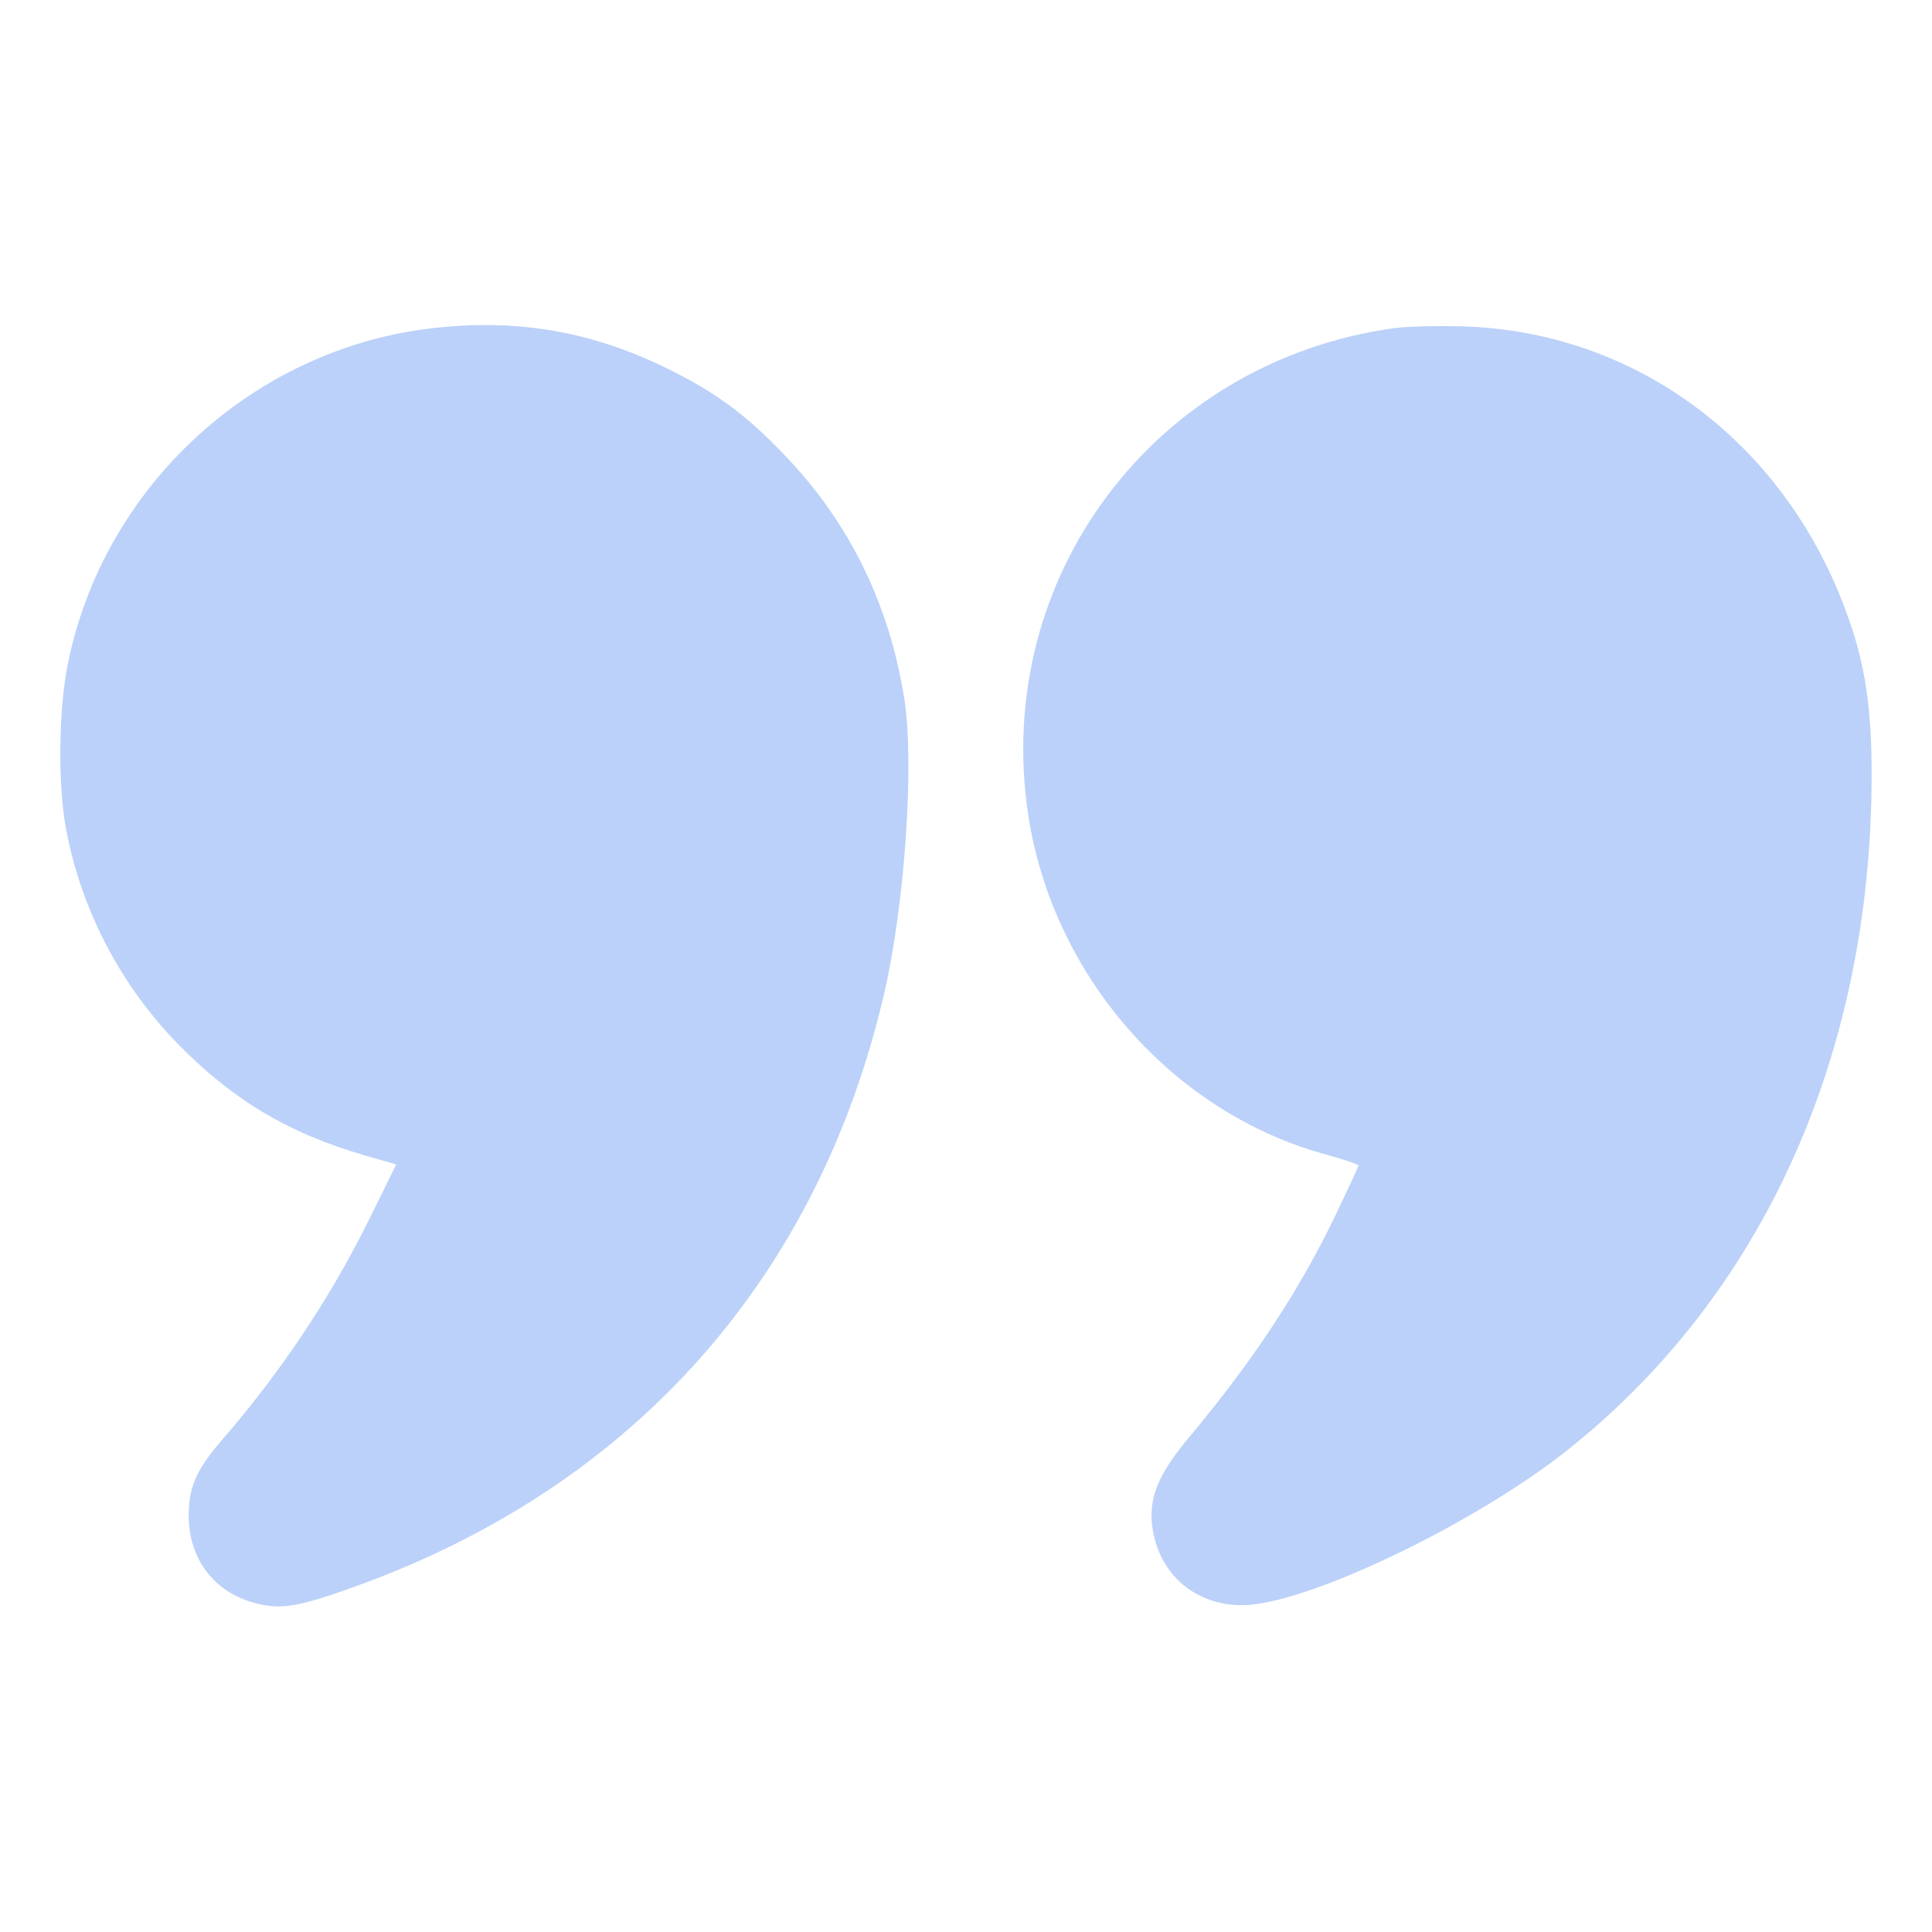
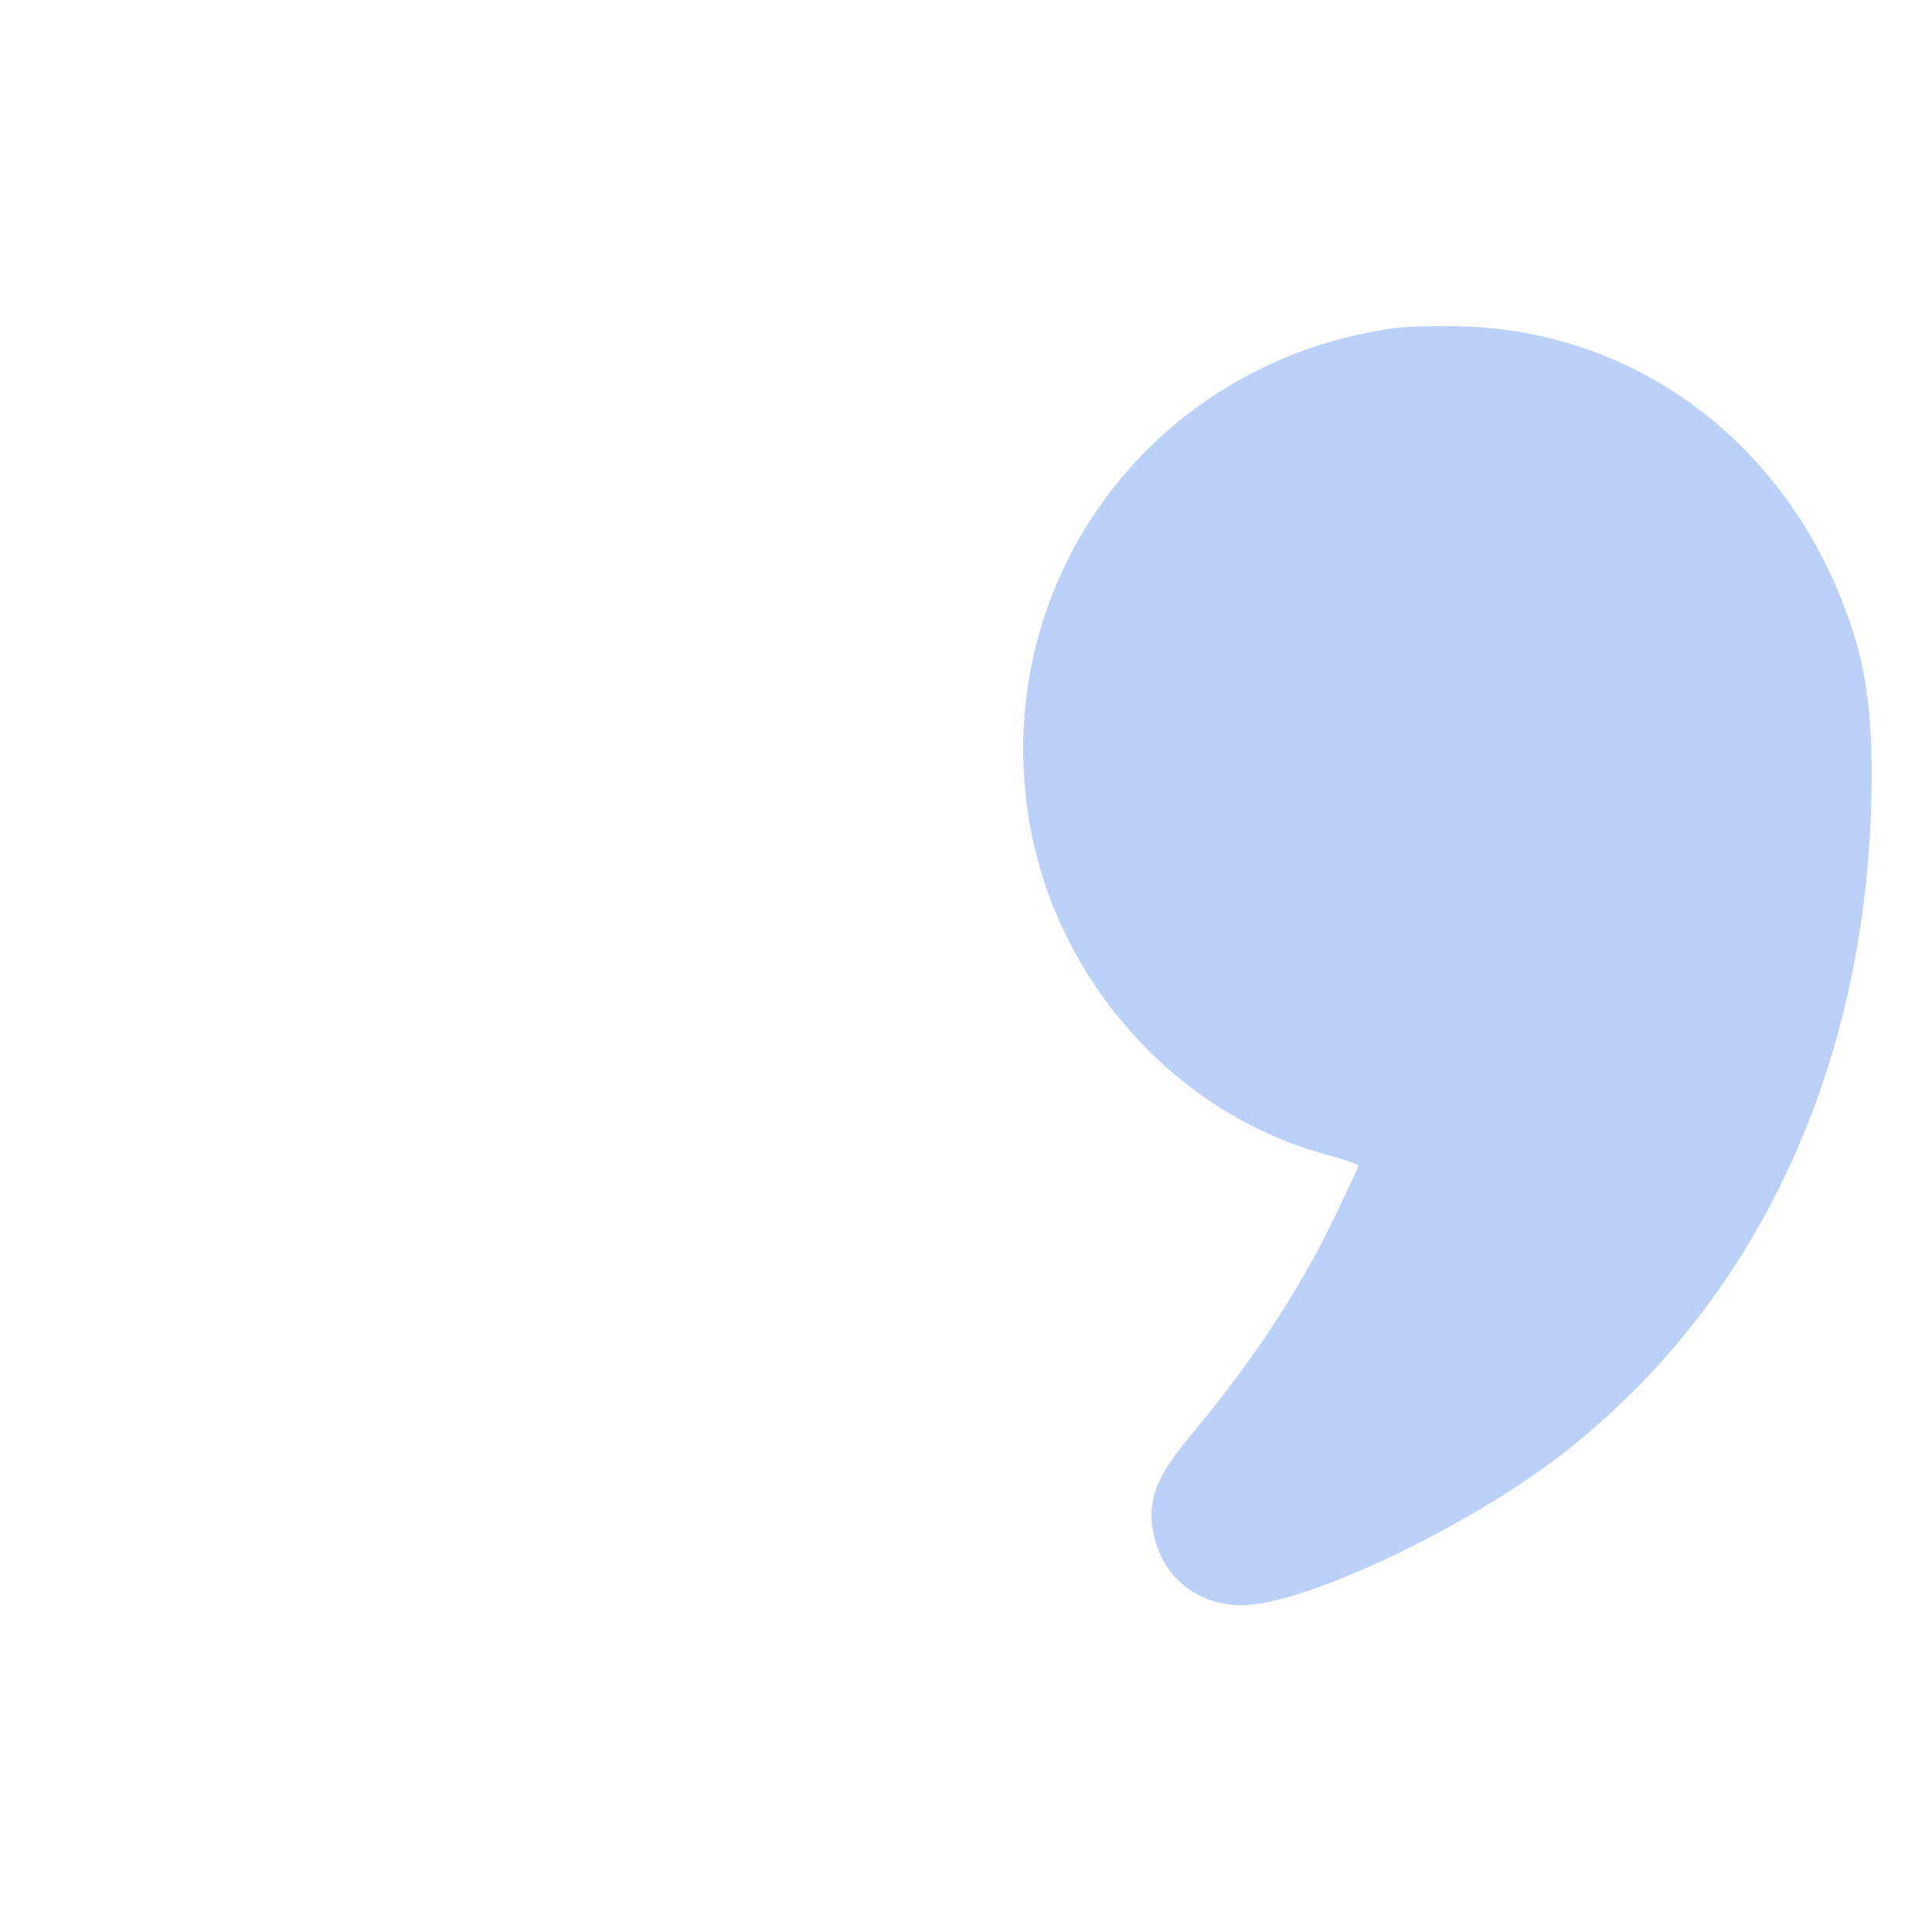
<svg xmlns="http://www.w3.org/2000/svg" width="52" height="52" viewBox="0 0 52 52" fill="none">
  <g opacity="0.3">
-     <path d="M11.528 8.846C6.754 9.445 2.793 13.112 1.828 17.855C1.575 19.104 1.554 21.125 1.778 22.313C2.184 24.466 3.21 26.447 4.713 28.021C6.226 29.585 7.739 30.499 9.852 31.108L10.664 31.342L9.913 32.865C8.857 34.988 7.536 36.959 5.942 38.797C5.292 39.548 5.078 40.036 5.078 40.787C5.078 41.996 5.81 42.92 6.978 43.174C7.638 43.327 8.135 43.225 9.821 42.605C17.154 39.883 22.049 34.318 23.807 26.701C24.355 24.294 24.609 20.597 24.345 18.84C23.949 16.291 22.872 14.087 21.156 12.289C20.099 11.172 19.257 10.552 17.926 9.902C15.864 8.897 13.843 8.562 11.528 8.846Z" fill="rgb(26, 102, 234)" />
    <path d="M37.497 8.836C31.068 9.74 26.701 15.559 27.676 21.937C28.336 26.284 31.586 29.981 35.74 31.088C36.187 31.21 36.563 31.342 36.563 31.372C36.563 31.403 36.268 32.033 35.913 32.774C34.917 34.826 33.689 36.674 31.962 38.736C31.18 39.68 30.926 40.3 31.007 41.041C31.16 42.331 32.124 43.194 33.414 43.205C35.1 43.215 39.66 41.041 42.2 39.02C47.471 34.826 50.375 28.356 50.375 20.84C50.375 18.85 50.162 17.631 49.553 16.108C47.806 11.741 43.926 8.937 39.407 8.785C38.706 8.765 37.853 8.785 37.497 8.836Z" fill="rgb(26, 102, 234)" />
  </g>
</svg>